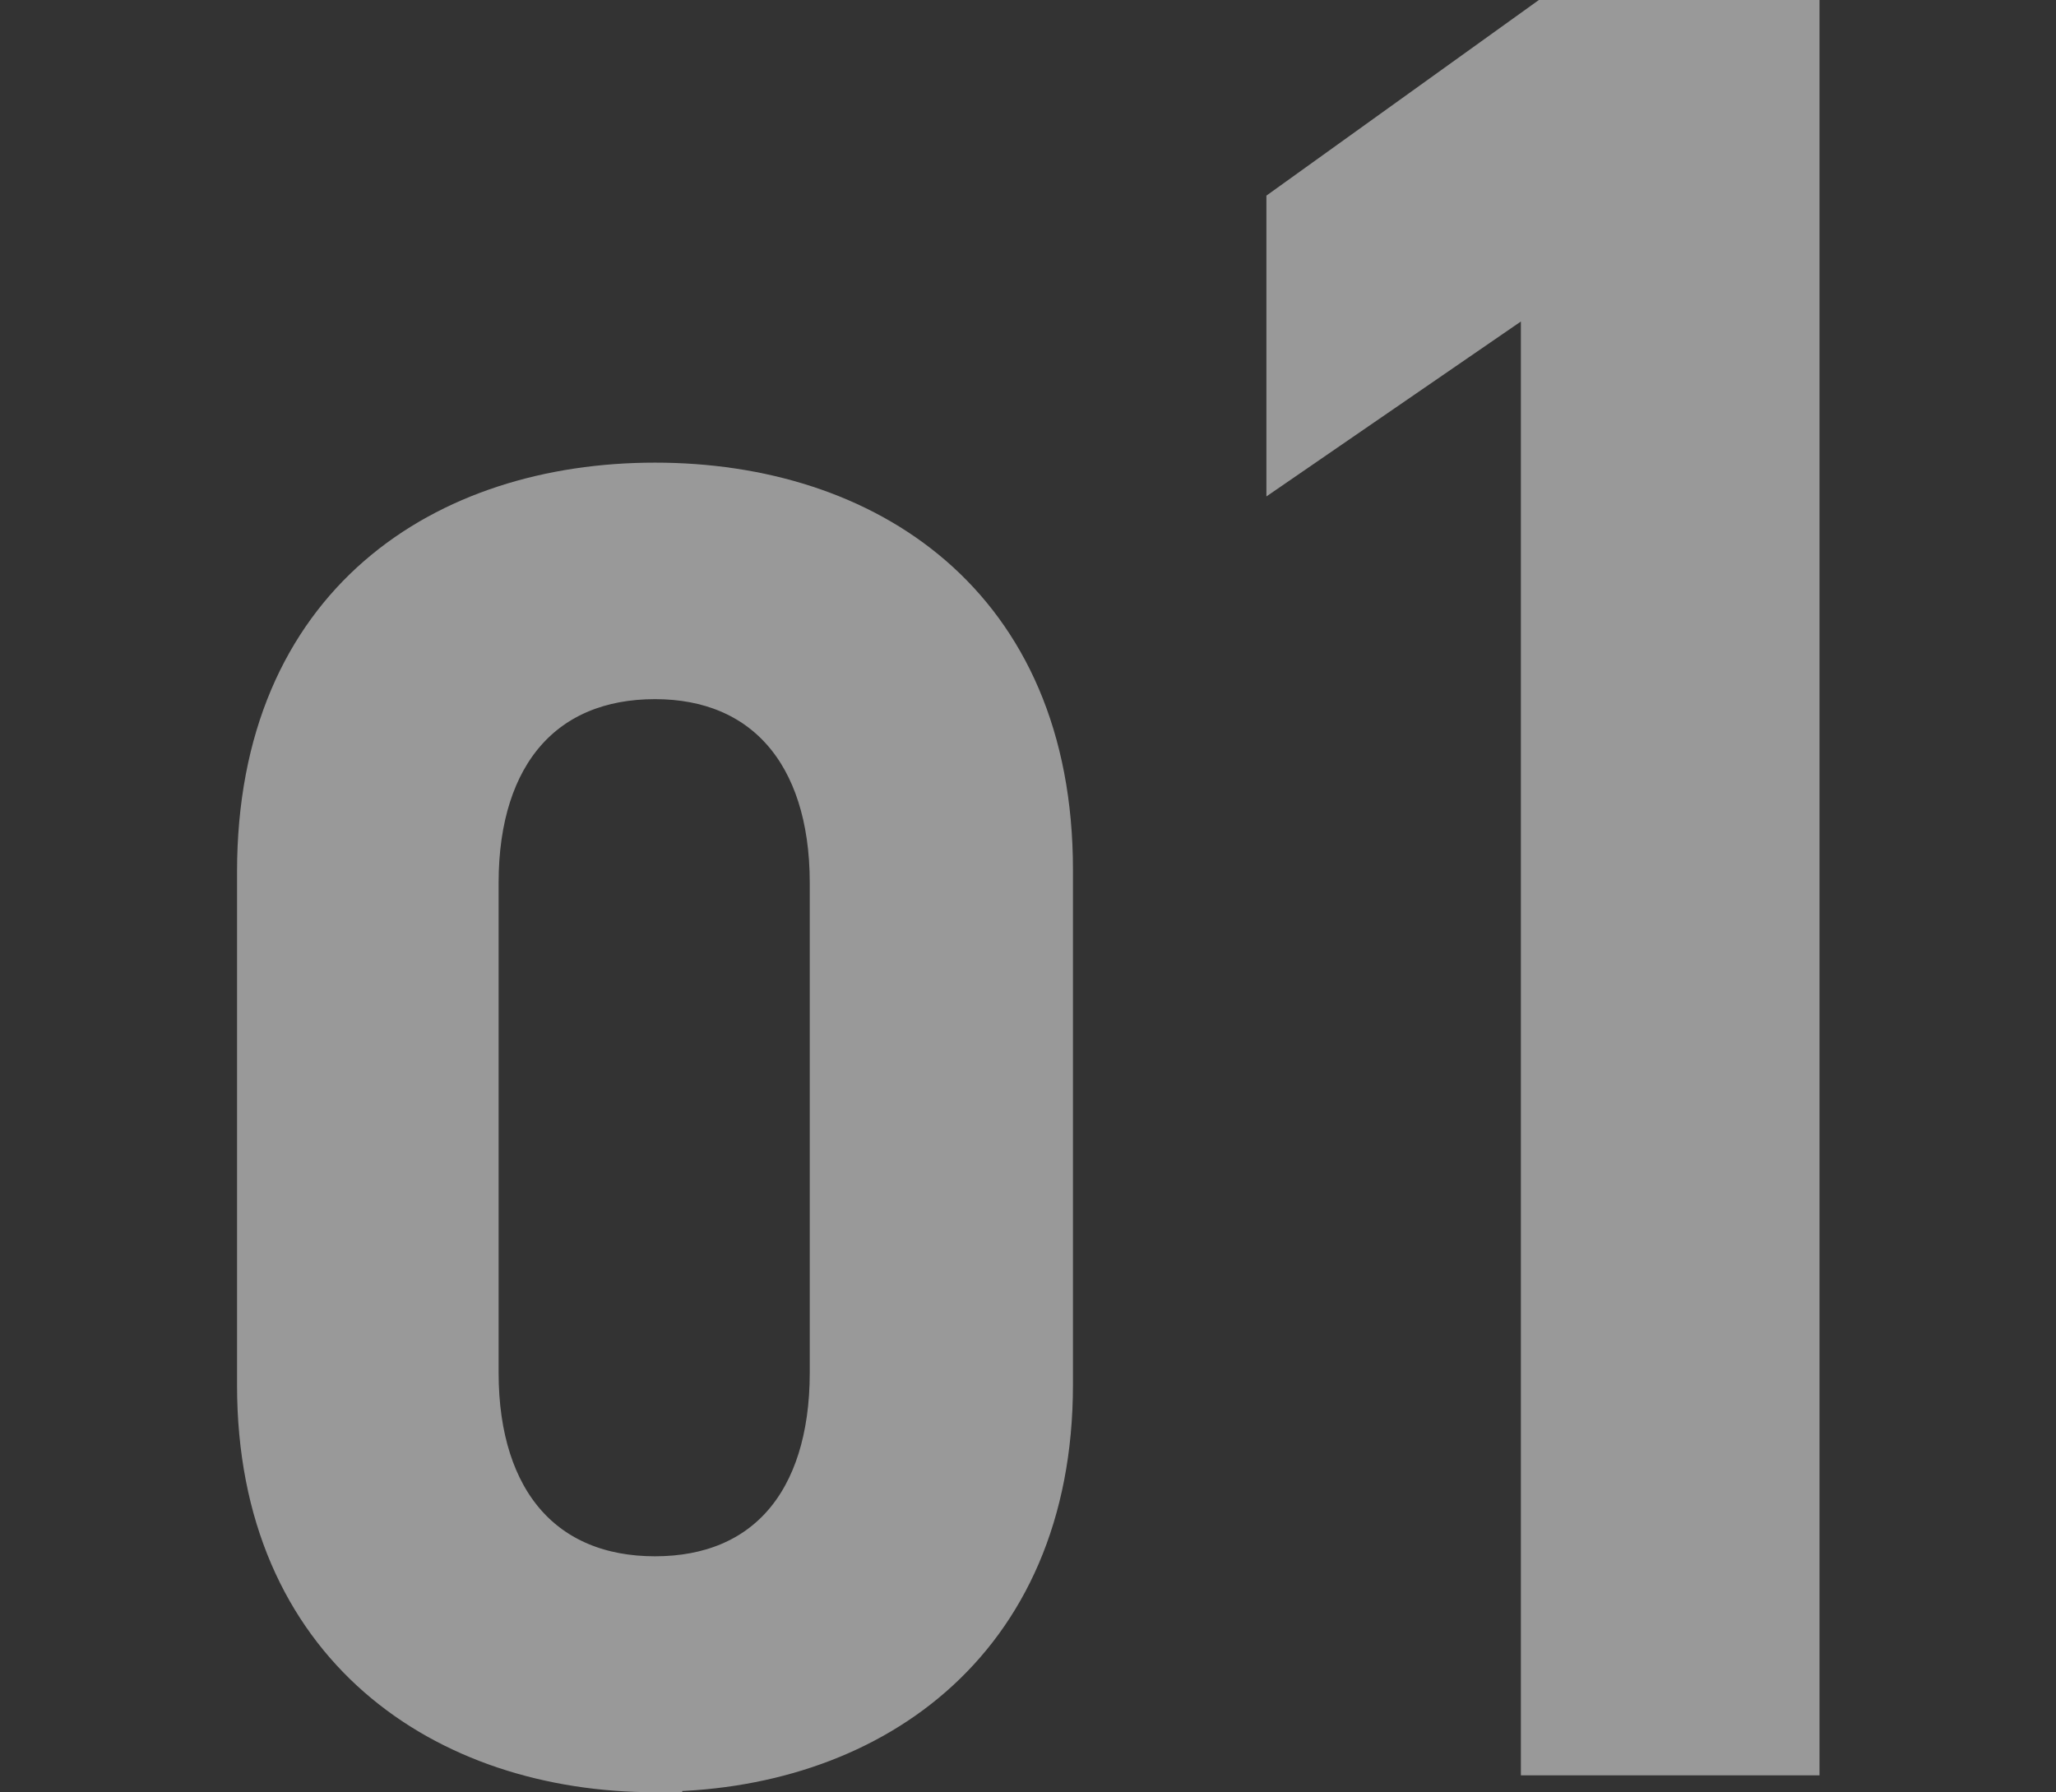
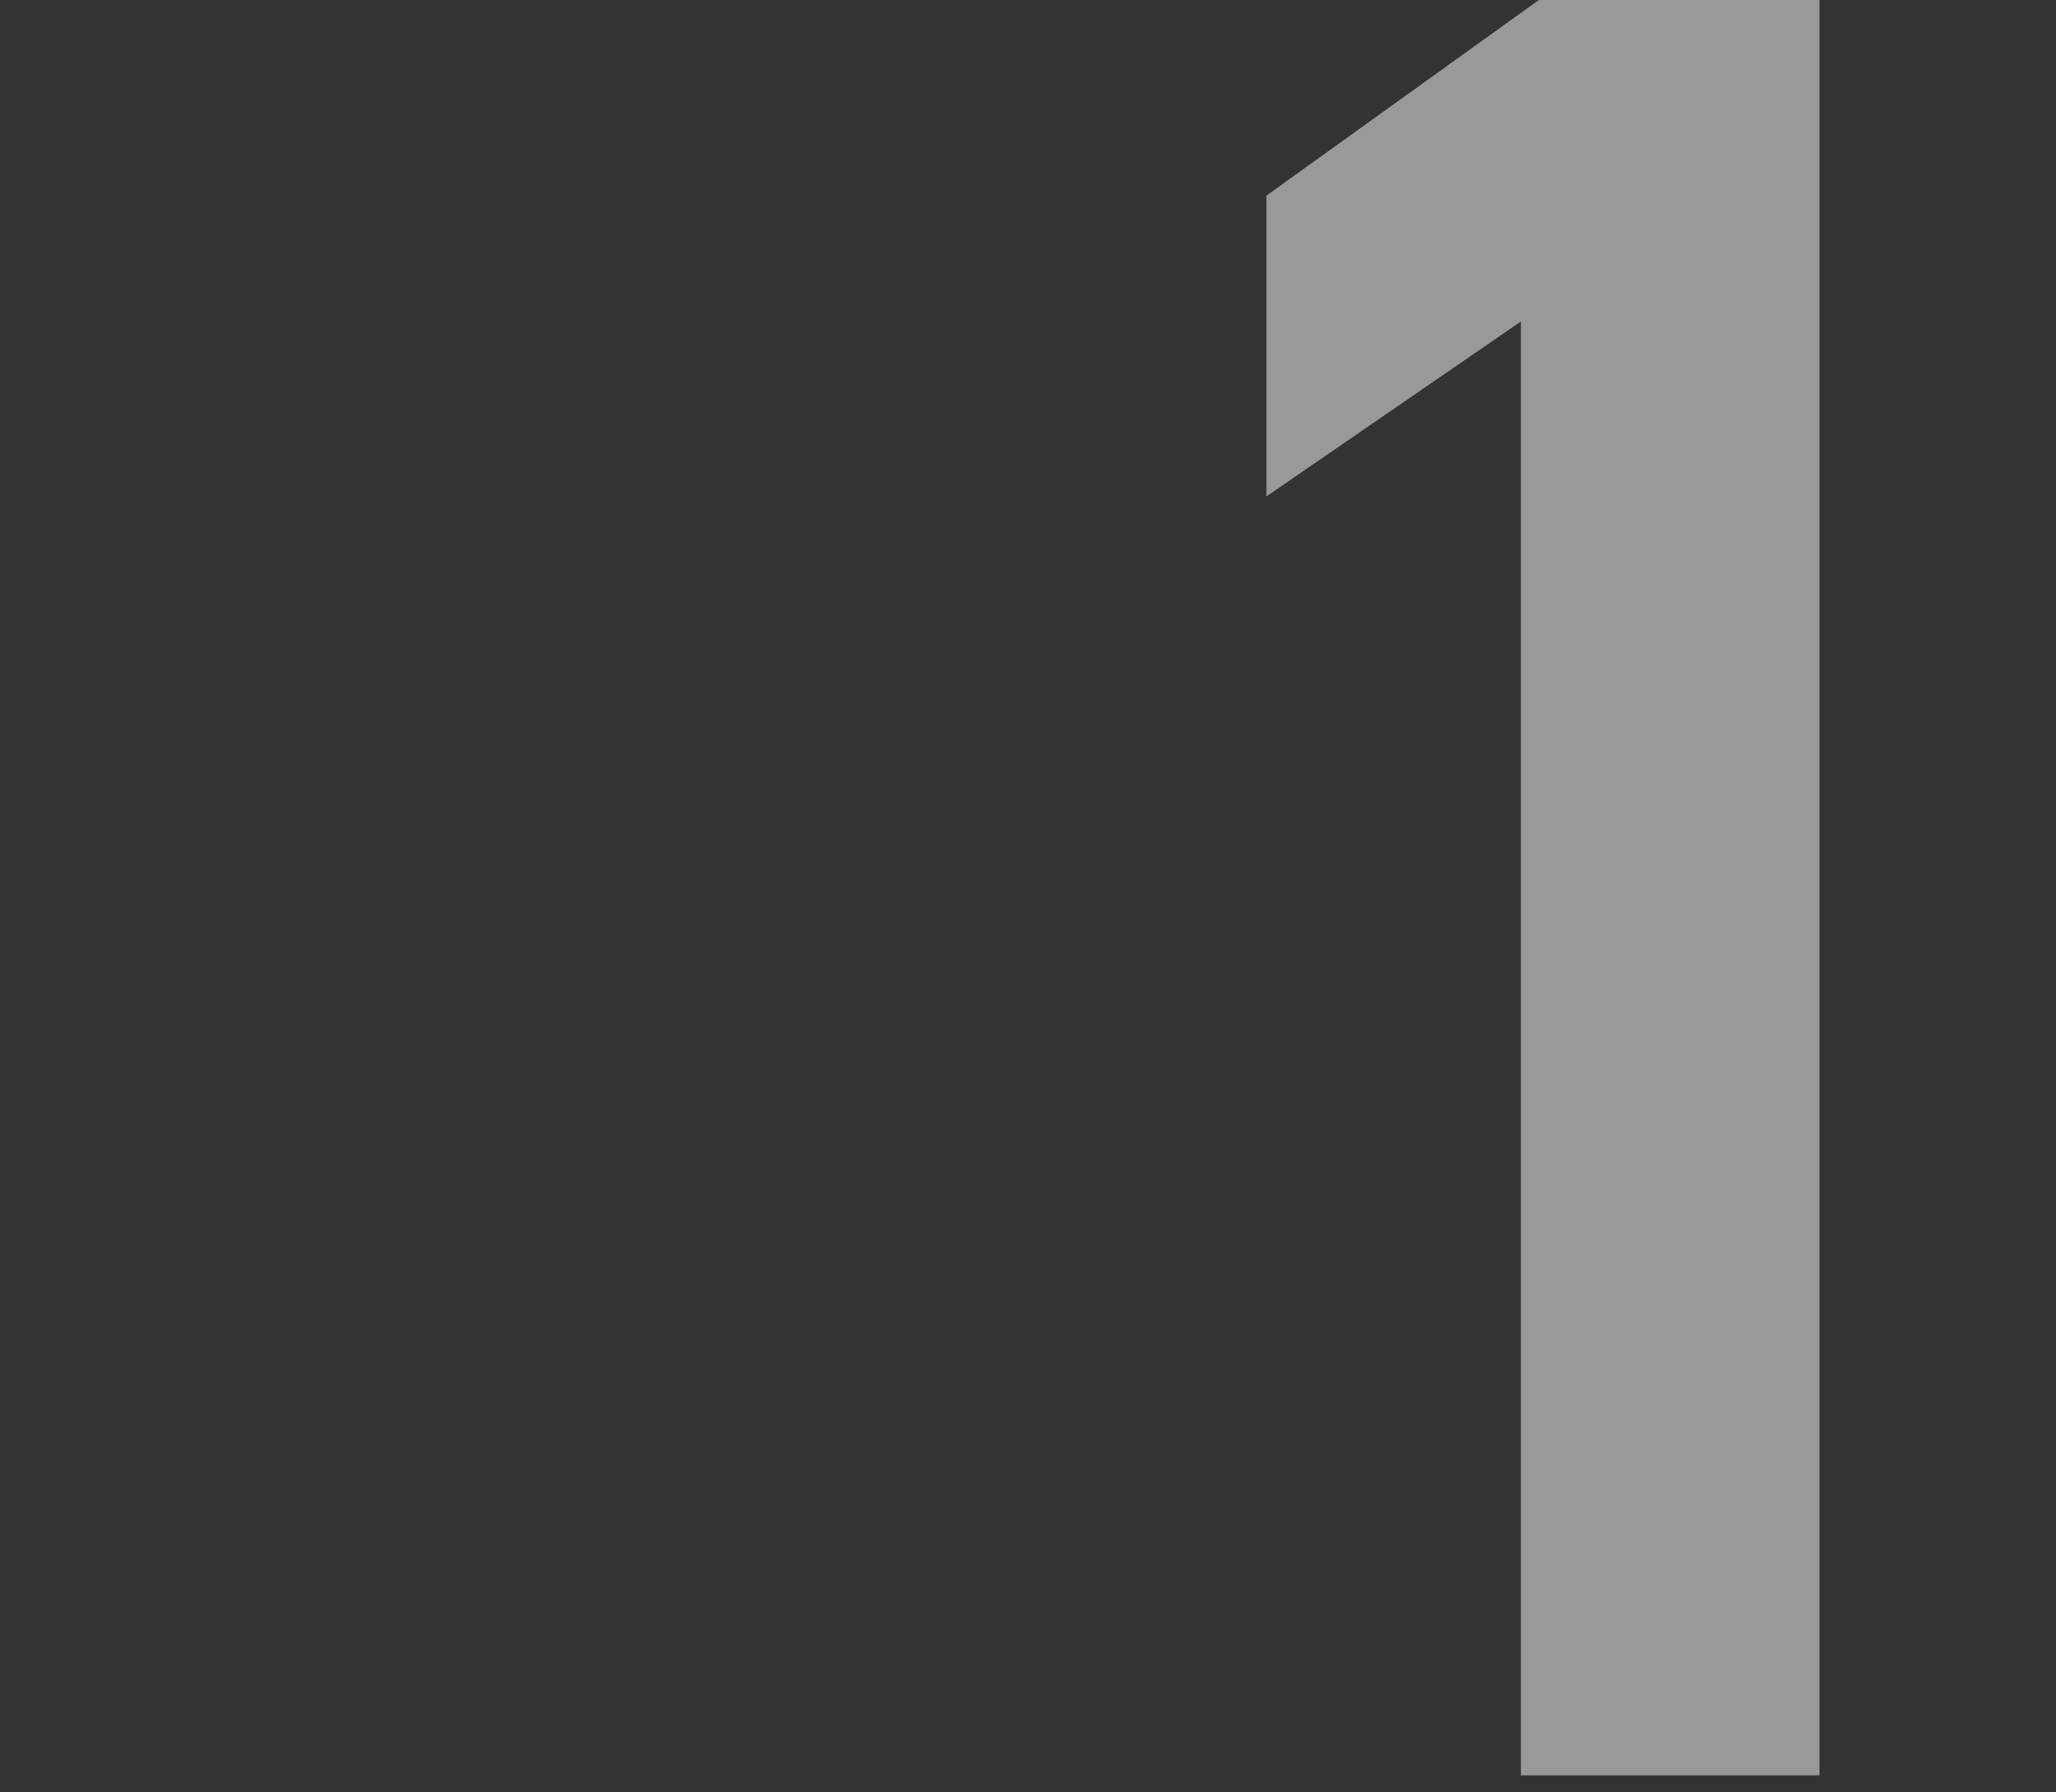
<svg xmlns="http://www.w3.org/2000/svg" viewBox="0 0 37.73 32.89">
  <rect x="0" y="0" width="37.73" height="32.89" fill="#333333" stroke="none" />
  <g opacity=".5" fill="#fff">
-     <path d="M12.02 32.39c-3.8 0-7.17-2.25-7.17-6.97V16c0-4.86 3.37-7.01 7.17-7.01s7.17 2.15 7.17 6.97v9.45c0 4.73-3.37 6.97-7.17 6.97zm0-20.06c-2.08 0-3.37 1.42-3.37 3.87v8.99c0 2.45 1.29 3.87 3.37 3.87s3.34-1.42 3.34-3.87V16.2c0-2.45-1.29-3.87-3.34-3.87z" stroke="#fff" stroke-miterlimit="10" />
    <path d="M33.39 32.58h-5.48V5.9l-4.67 3.21V3.59l5-3.59h5.15v32.58z" />
  </g>
</svg>